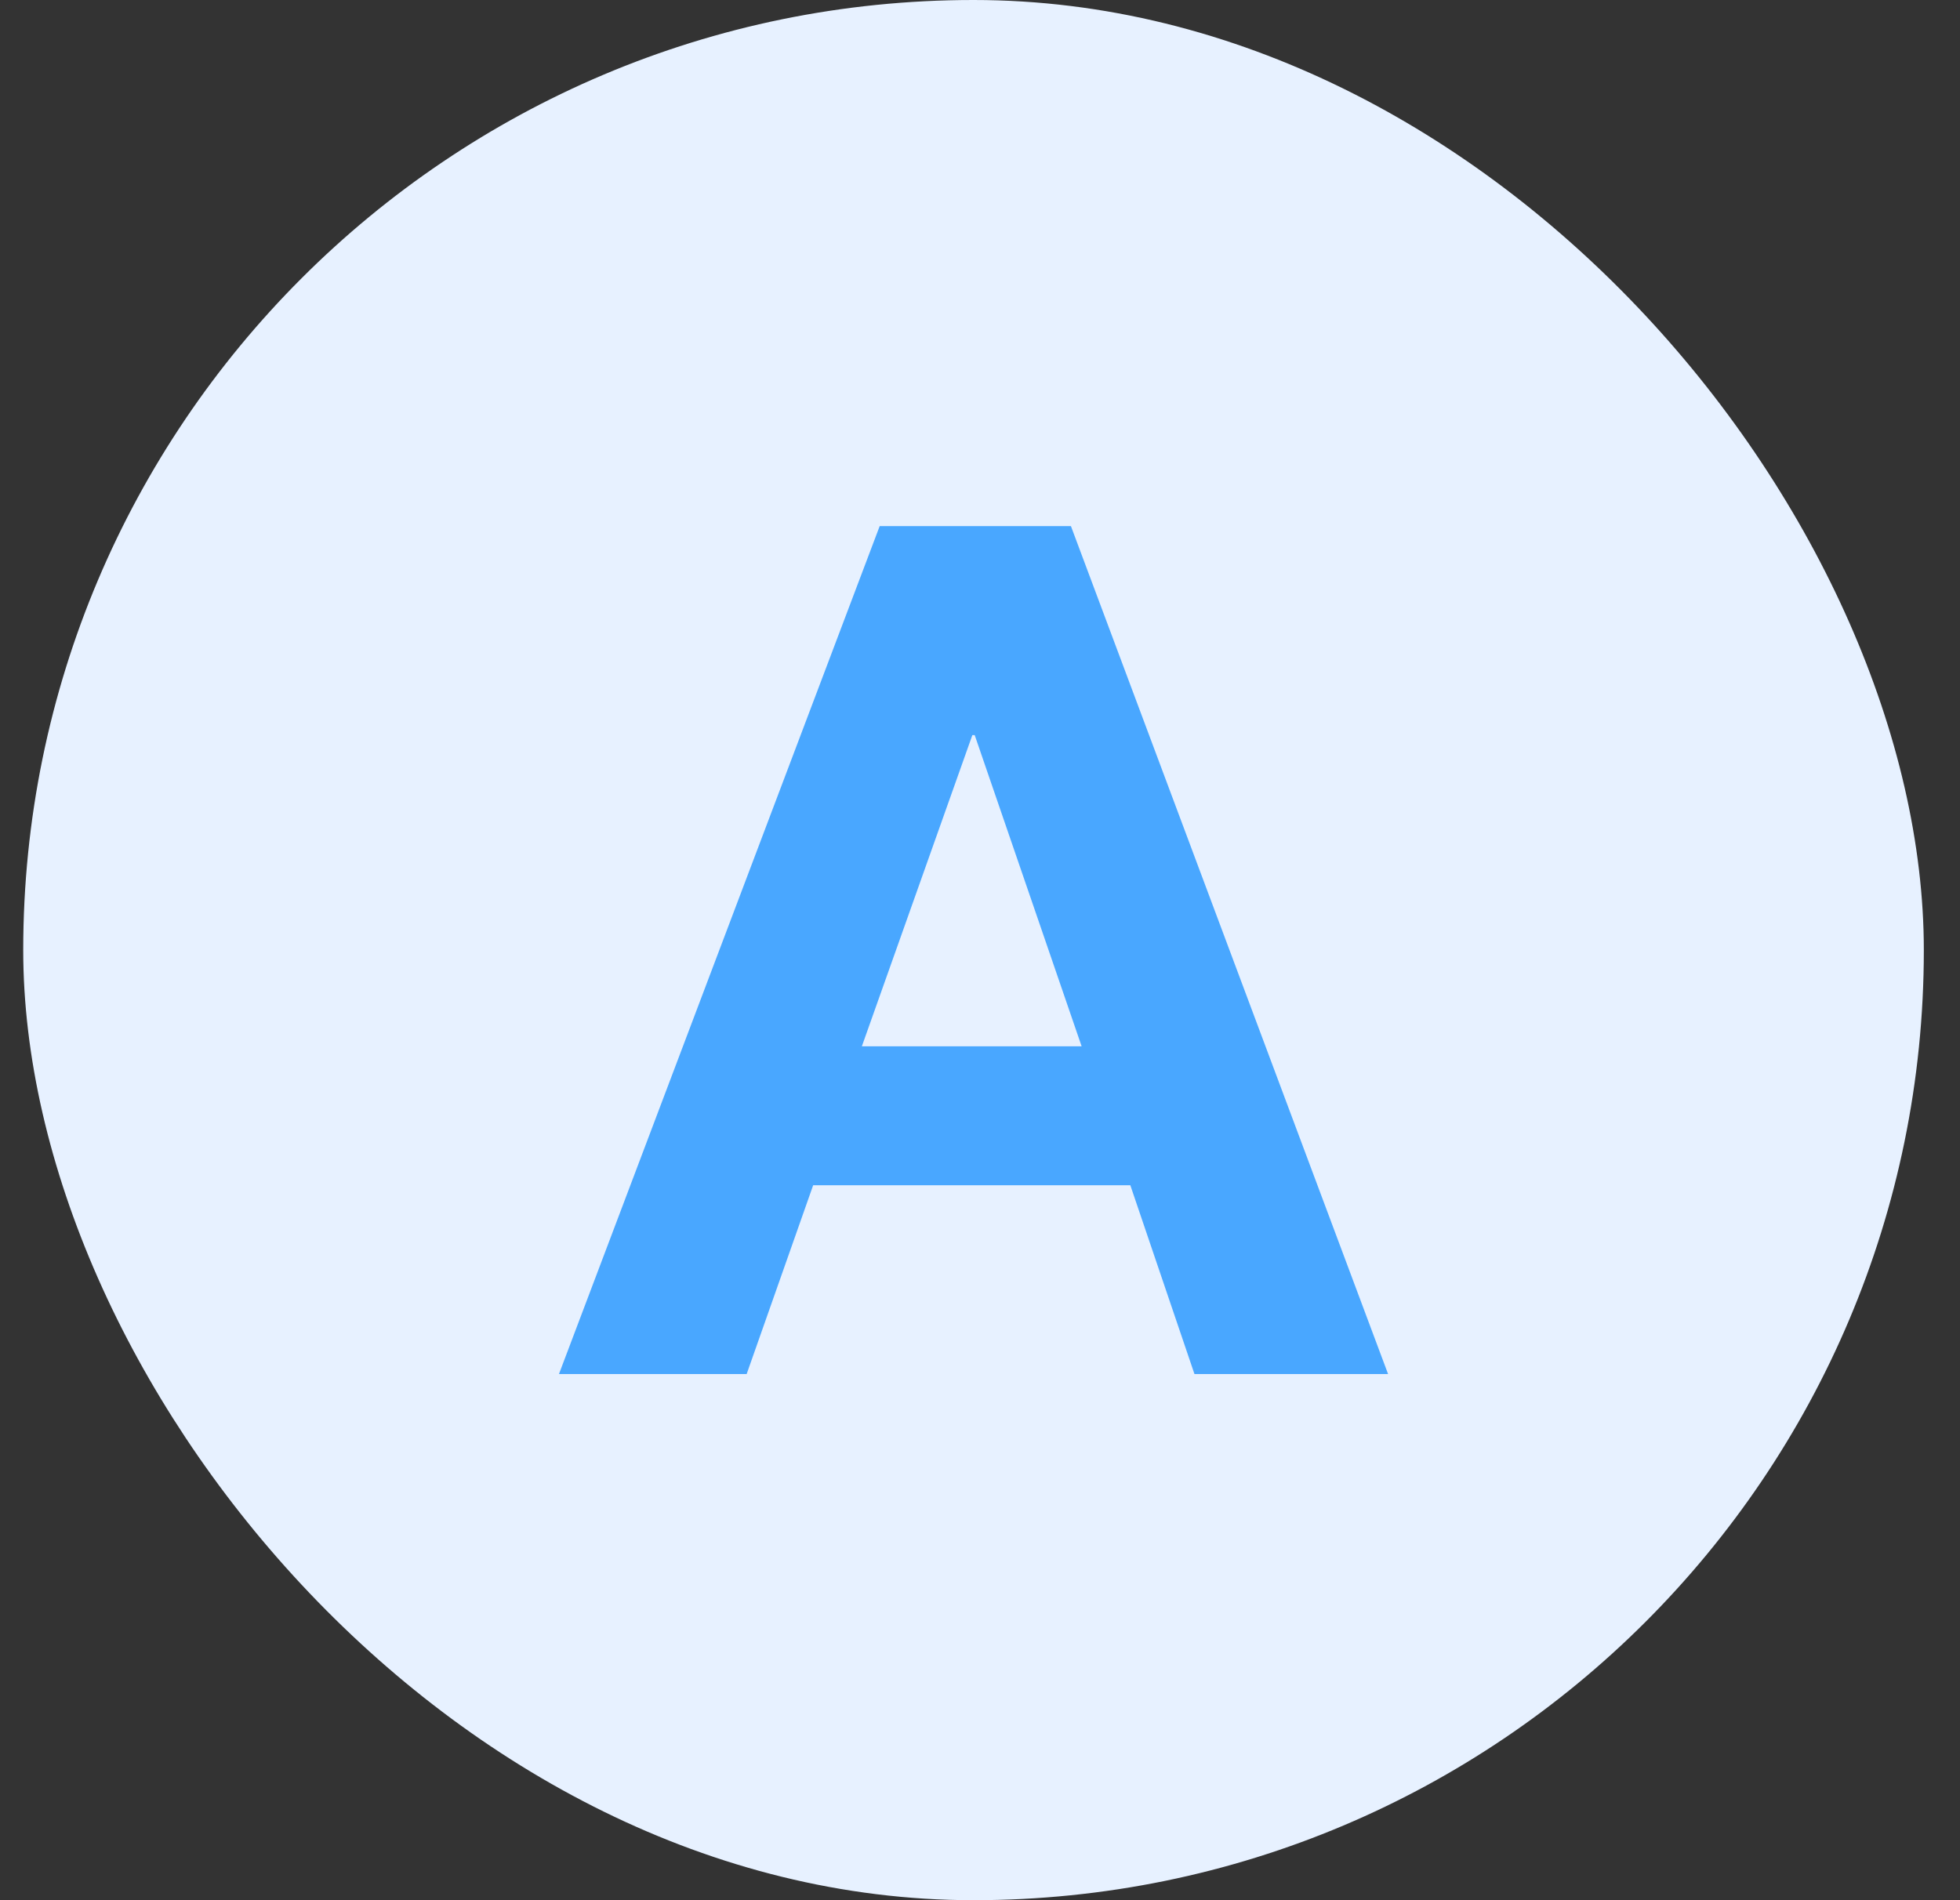
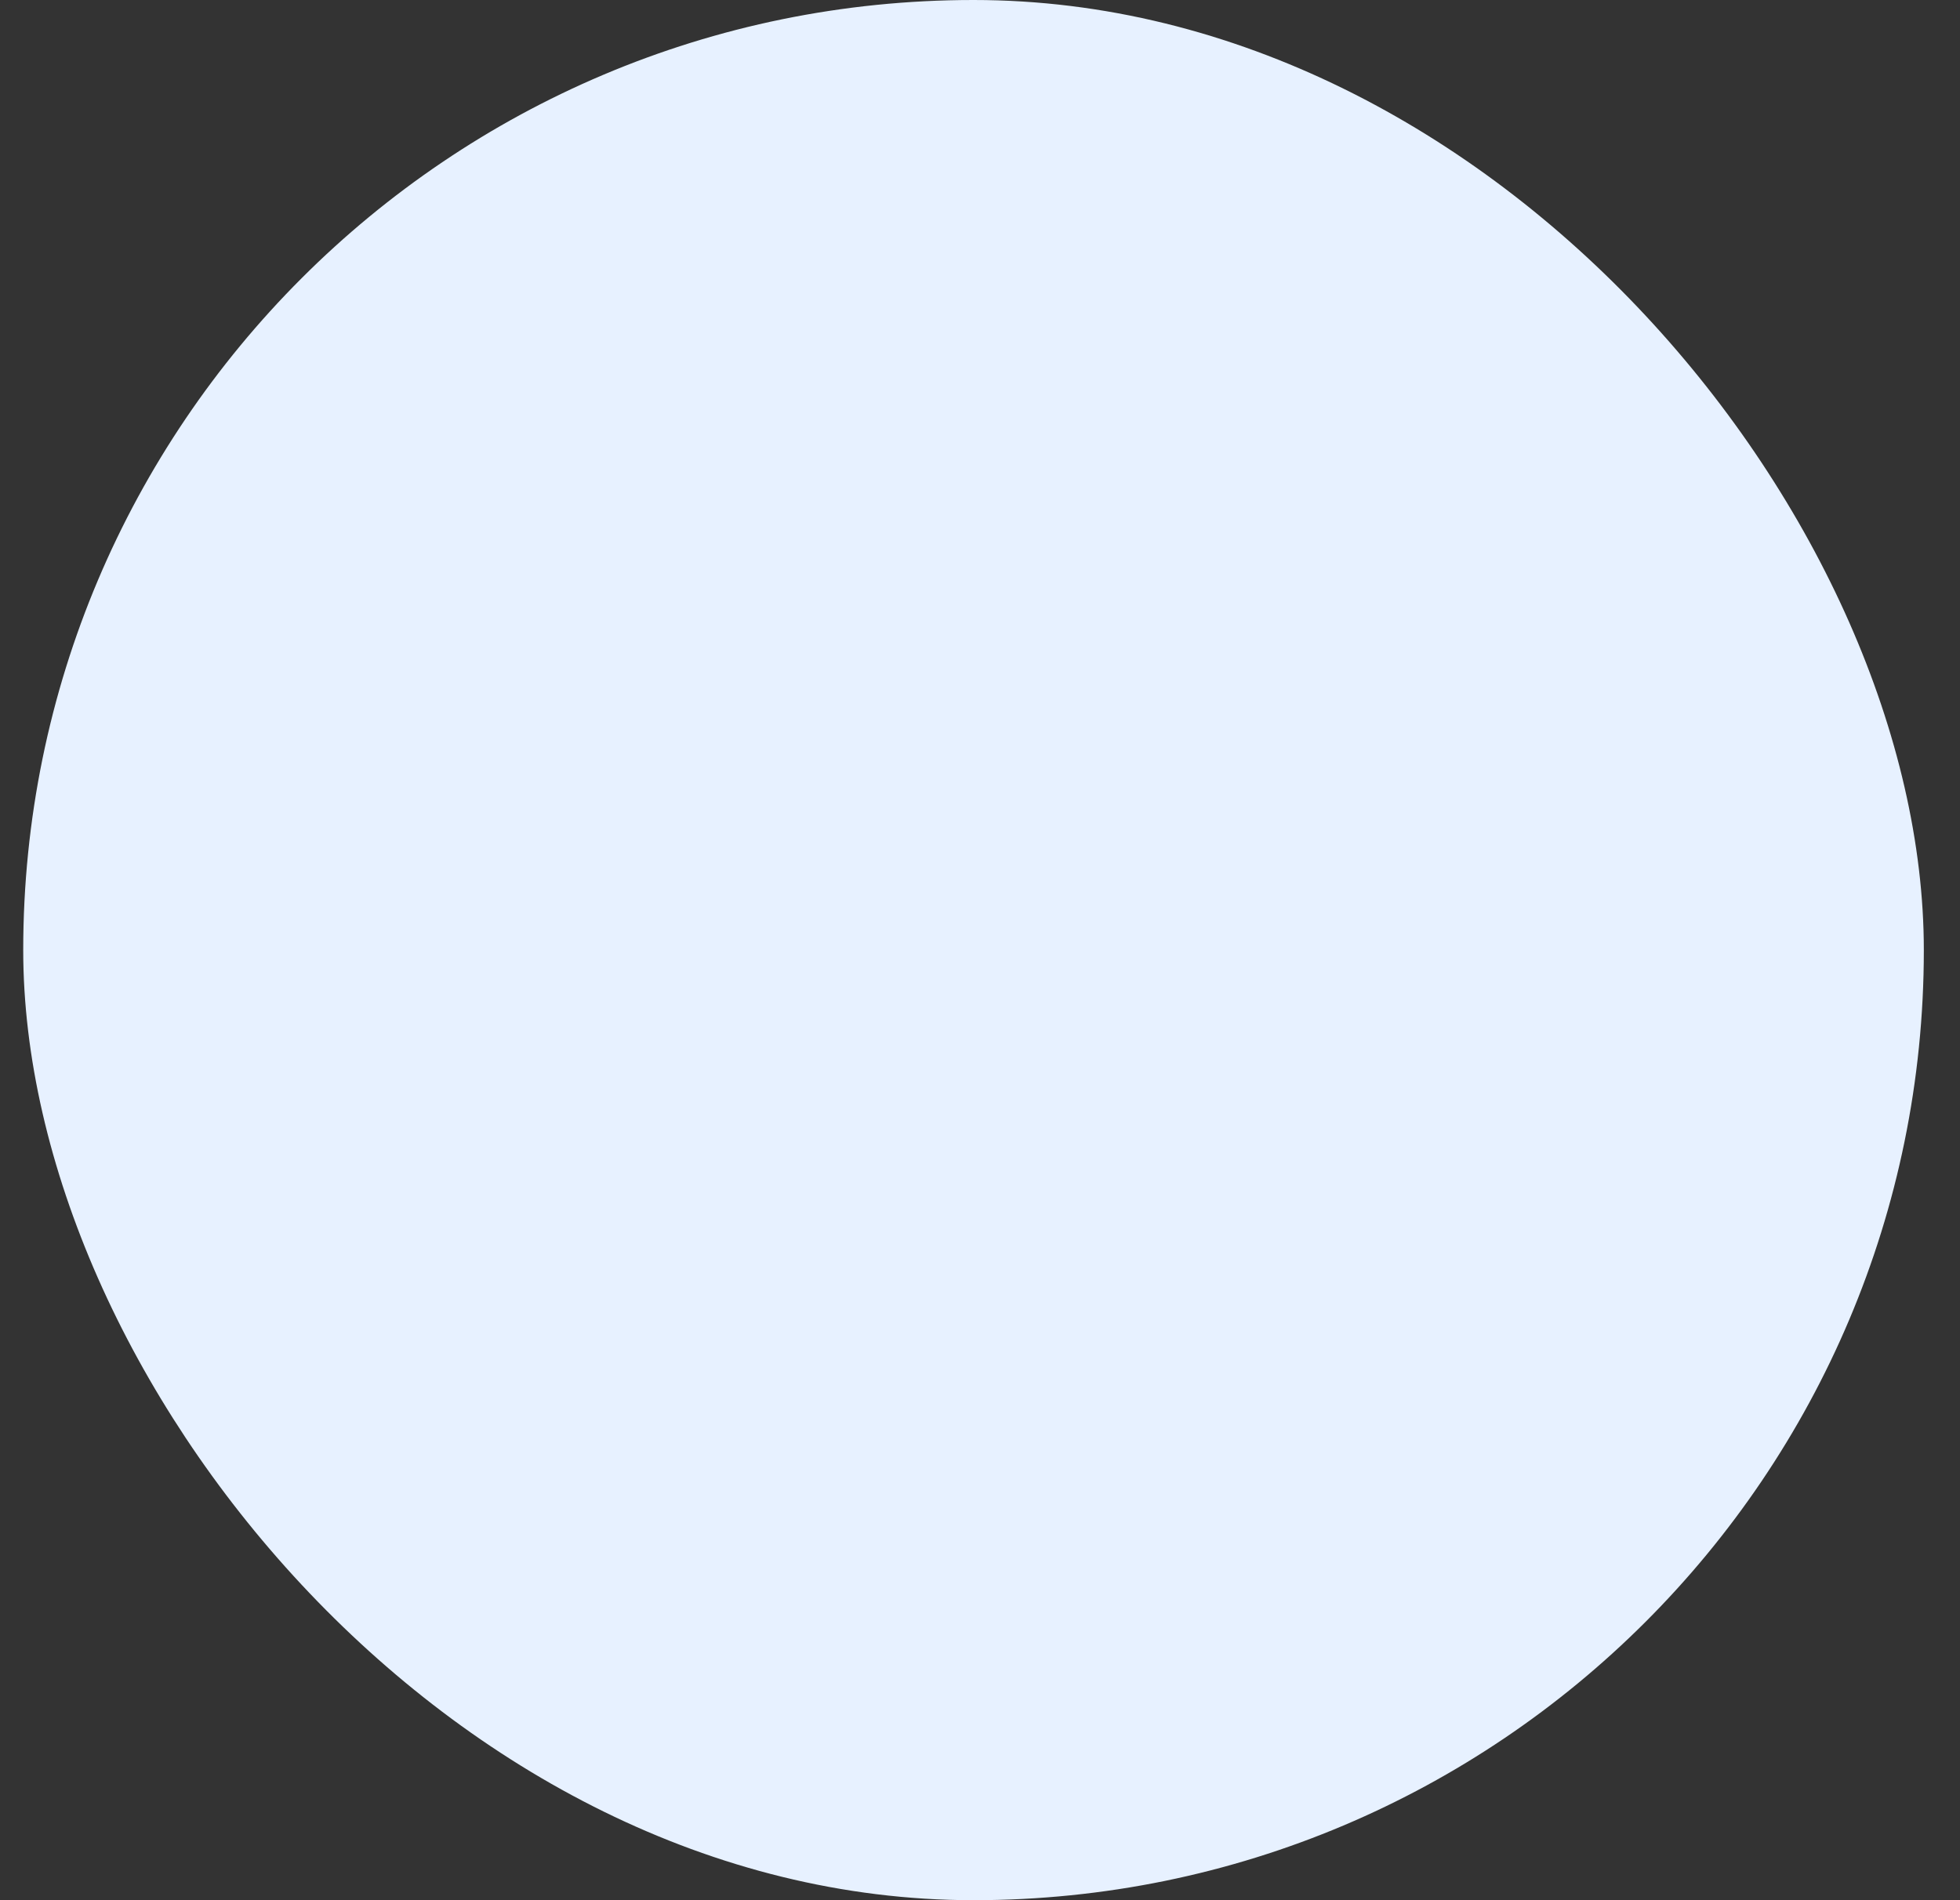
<svg xmlns="http://www.w3.org/2000/svg" width="33" height="32" viewBox="0 0 33 32" fill="none">
  <rect x="0" y="0" width="33" height="32" fill="#333333" stroke="none" />
  <rect x="0.391" width="32" height="32" rx="16" fill="#E7F1FF" />
-   <path d="M14.511 17.62H18.211L16.411 12.38H16.371L14.511 17.62ZM14.811 8.86H18.031L23.371 23.14H20.111L19.031 19.96H13.691L12.571 23.14H9.411L14.811 8.86Z" fill="#49A7FF" />
</svg>